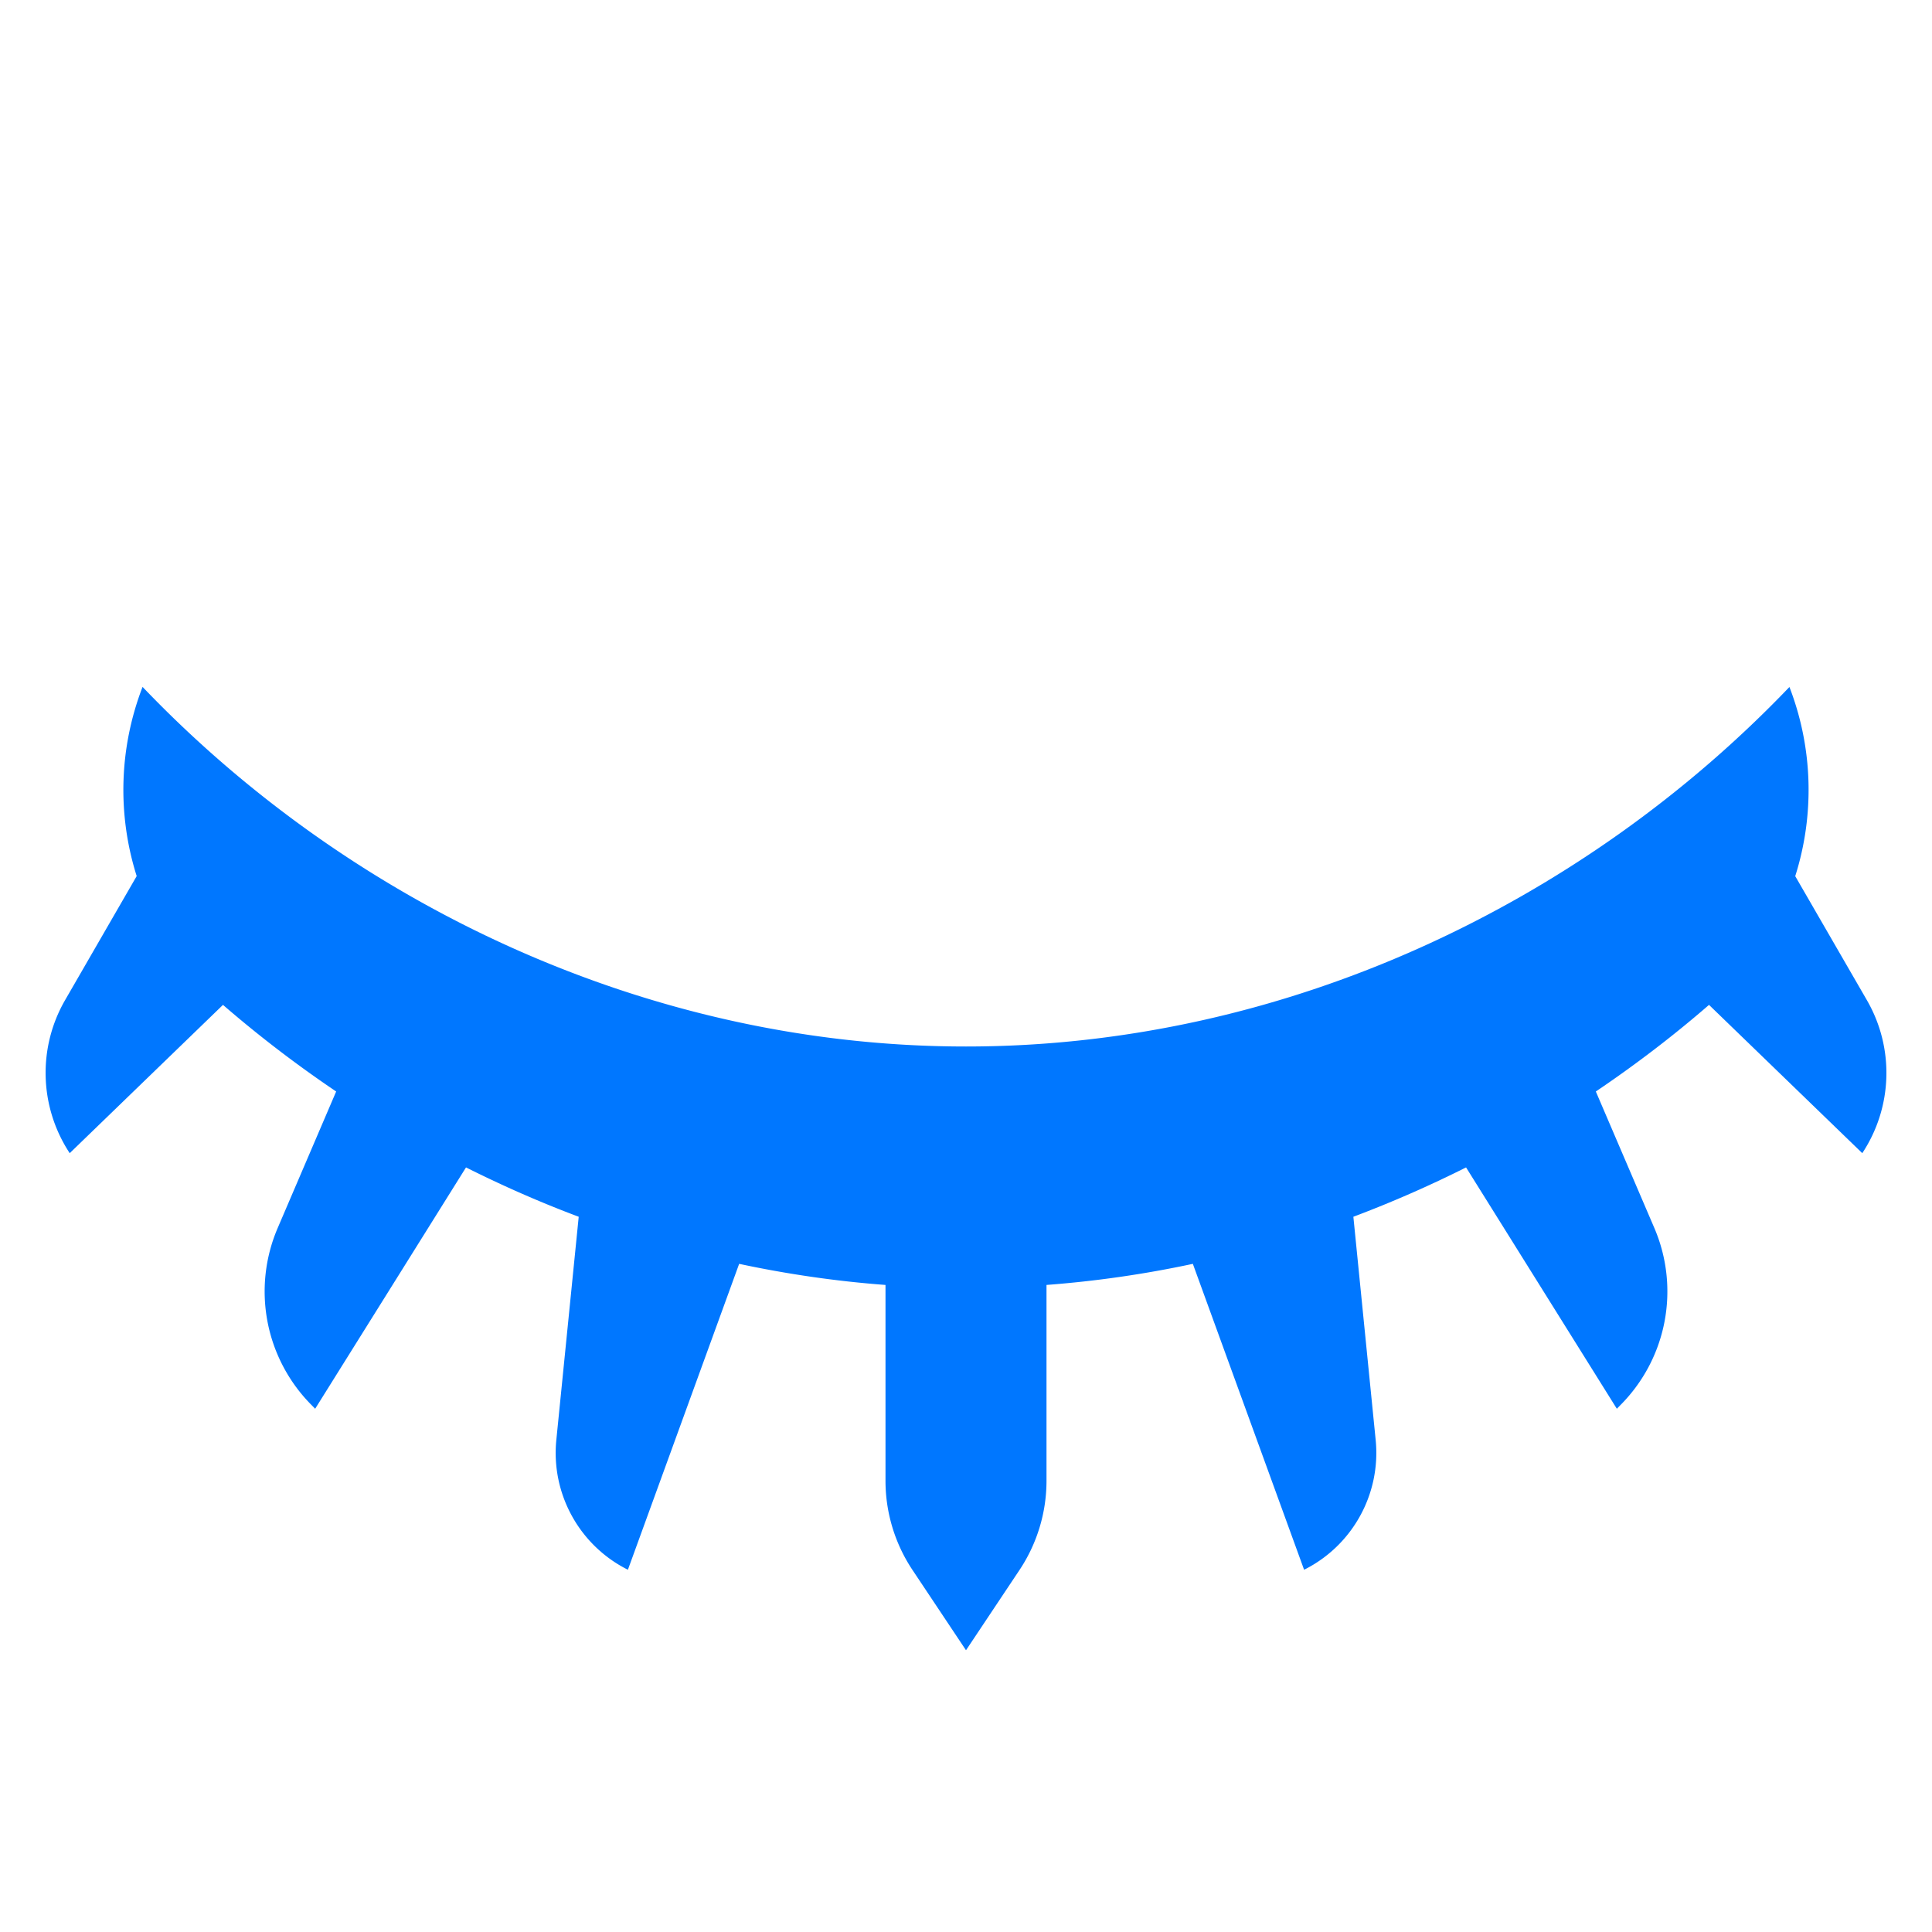
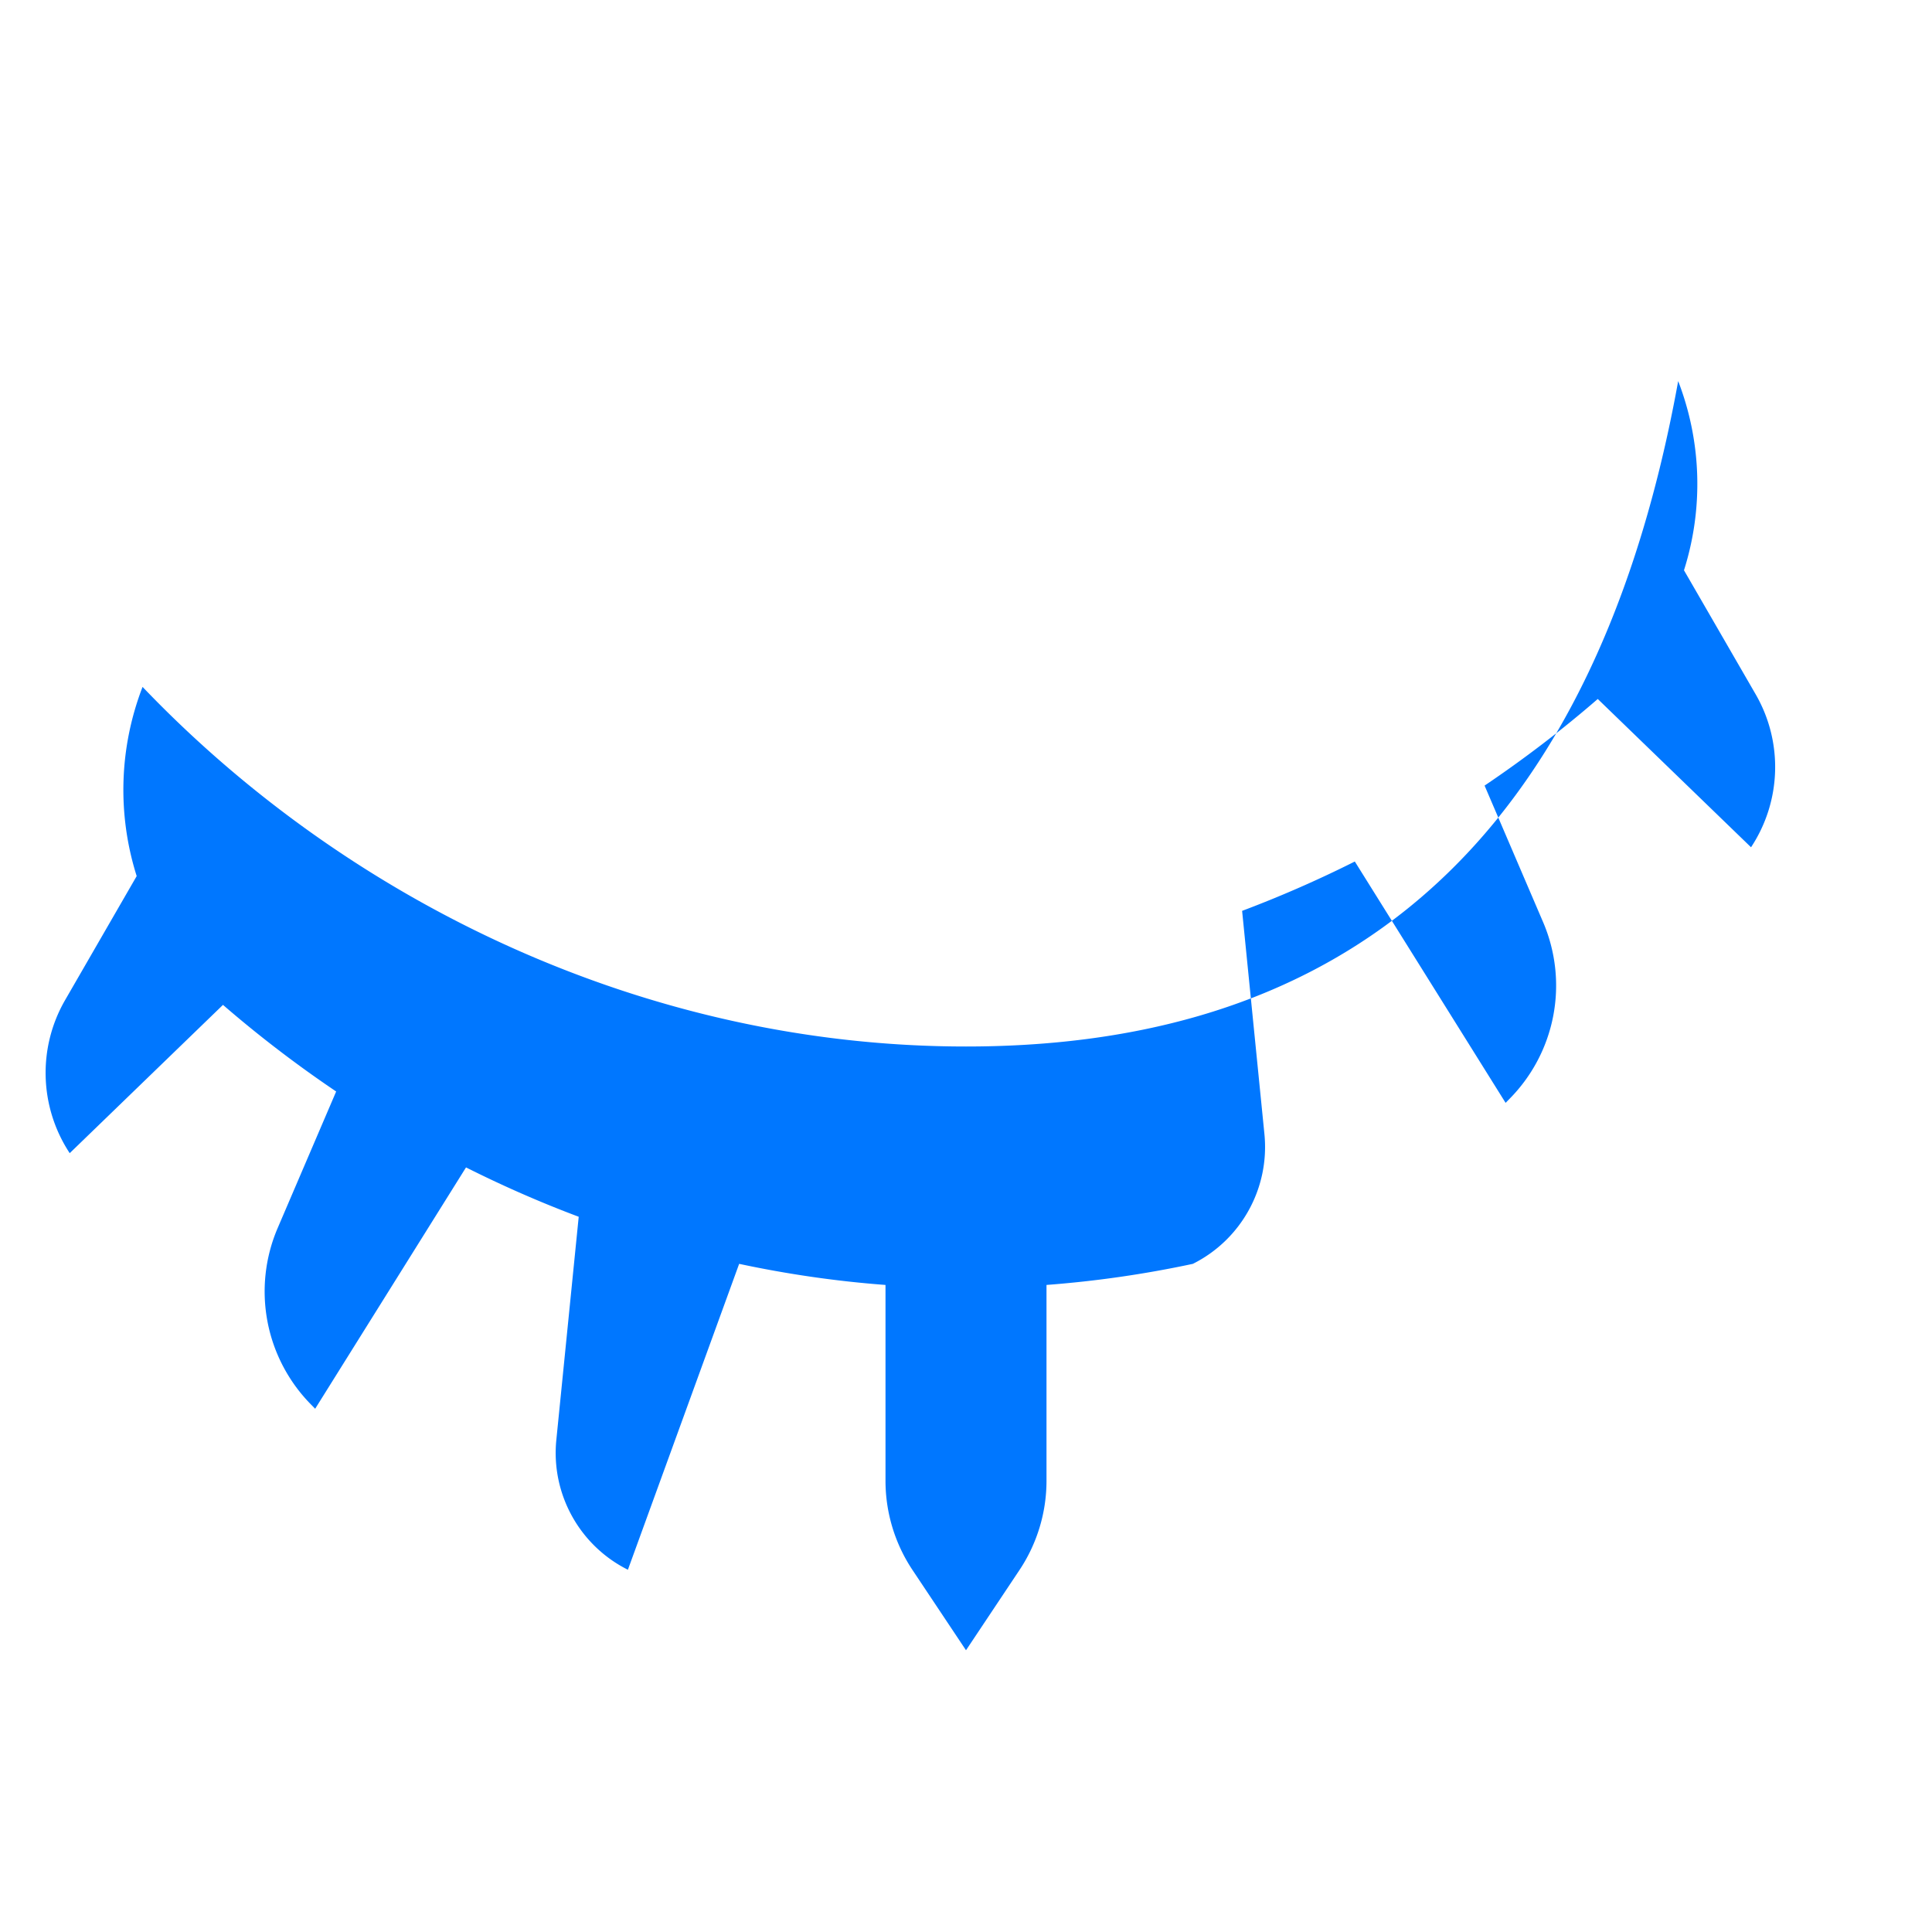
<svg xmlns="http://www.w3.org/2000/svg" width="24" height="24" fill="currentColor" viewBox="0 0 24 24" class="zones-reference-book__table-eye-icon">
-   <path d="M12 13c-3.982 0-7.673-1.793-10.229-4.467a3.55 3.55 0 0 0-.073 2.35l-.889 1.54c-.343.594-.32 1.33.057 1.902l1.904-1.842c.444.384.914.744 1.406 1.076l-.727 1.697a2 2 0 0 0 .424 2.201l.042.043 1.874-2.998c.454.228.92.433 1.4.613l-.278 2.772c-.067.67.287 1.312.889 1.613l1.382-3.8c.595.127 1.202.216 1.818.262v2.432a2 2 0 0 0 .336 1.11L12 20.5l.664-.996a2 2 0 0 0 .336-1.11v-2.432a13.555 13.555 0 0 0 1.818-.262l1.382 3.8c.602-.301.956-.943.889-1.613l-.277-2.772c.478-.18.946-.385 1.4-.613l1.873 2.998.042-.043a2 2 0 0 0 .424-2.202l-.727-1.696c.492-.332.962-.691 1.406-1.076l1.904 1.842c.378-.572.4-1.308.057-1.901l-.89-1.54a3.55 3.55 0 0 0-.072-2.35C19.674 11.206 15.982 13 12 13Z" fill="#0077FF" />
+   <path d="M12 13c-3.982 0-7.673-1.793-10.229-4.467a3.55 3.55 0 0 0-.073 2.35l-.889 1.54c-.343.594-.32 1.33.057 1.902l1.904-1.842c.444.384.914.744 1.406 1.076l-.727 1.697a2 2 0 0 0 .424 2.201l.042.043 1.874-2.998c.454.228.92.433 1.4.613l-.278 2.772c-.067.67.287 1.312.889 1.613l1.382-3.8c.595.127 1.202.216 1.818.262v2.432a2 2 0 0 0 .336 1.11L12 20.5l.664-.996a2 2 0 0 0 .336-1.11v-2.432a13.555 13.555 0 0 0 1.818-.262c.602-.301.956-.943.889-1.613l-.277-2.772c.478-.18.946-.385 1.4-.613l1.873 2.998.042-.043a2 2 0 0 0 .424-2.202l-.727-1.696c.492-.332.962-.691 1.406-1.076l1.904 1.842c.378-.572.4-1.308.057-1.901l-.89-1.54a3.55 3.55 0 0 0-.072-2.35C19.674 11.206 15.982 13 12 13Z" fill="#0077FF" />
</svg>